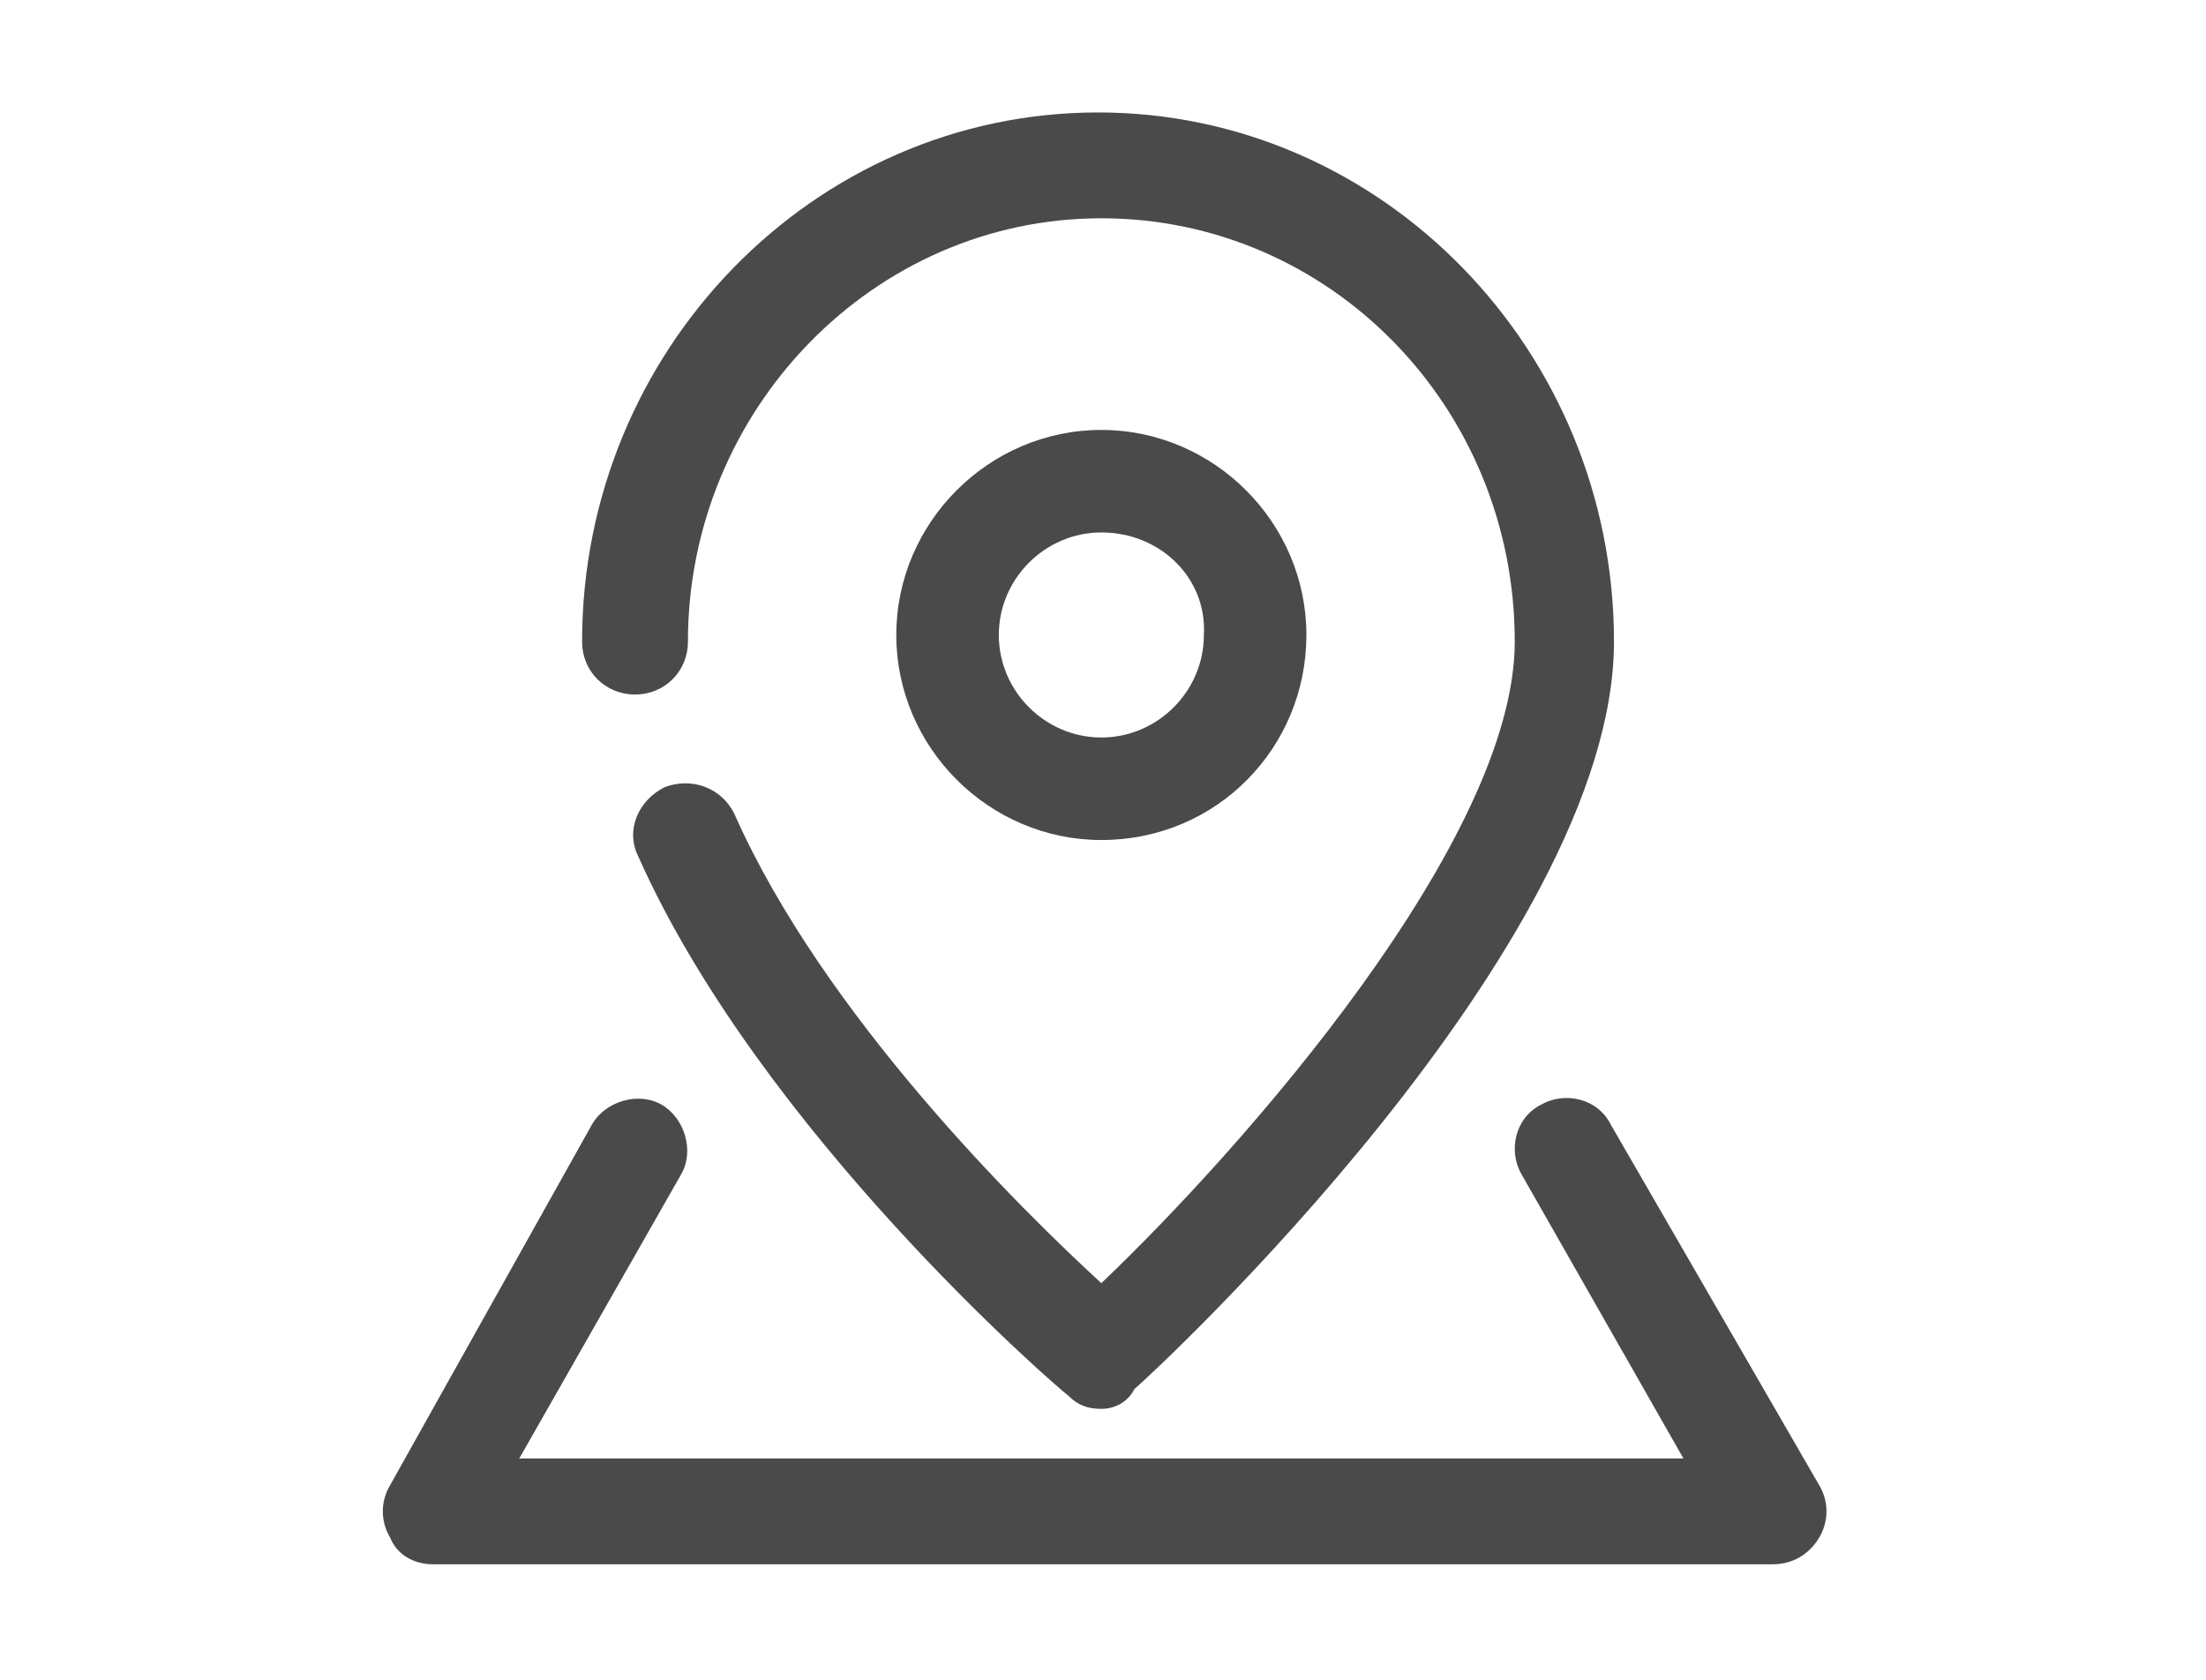
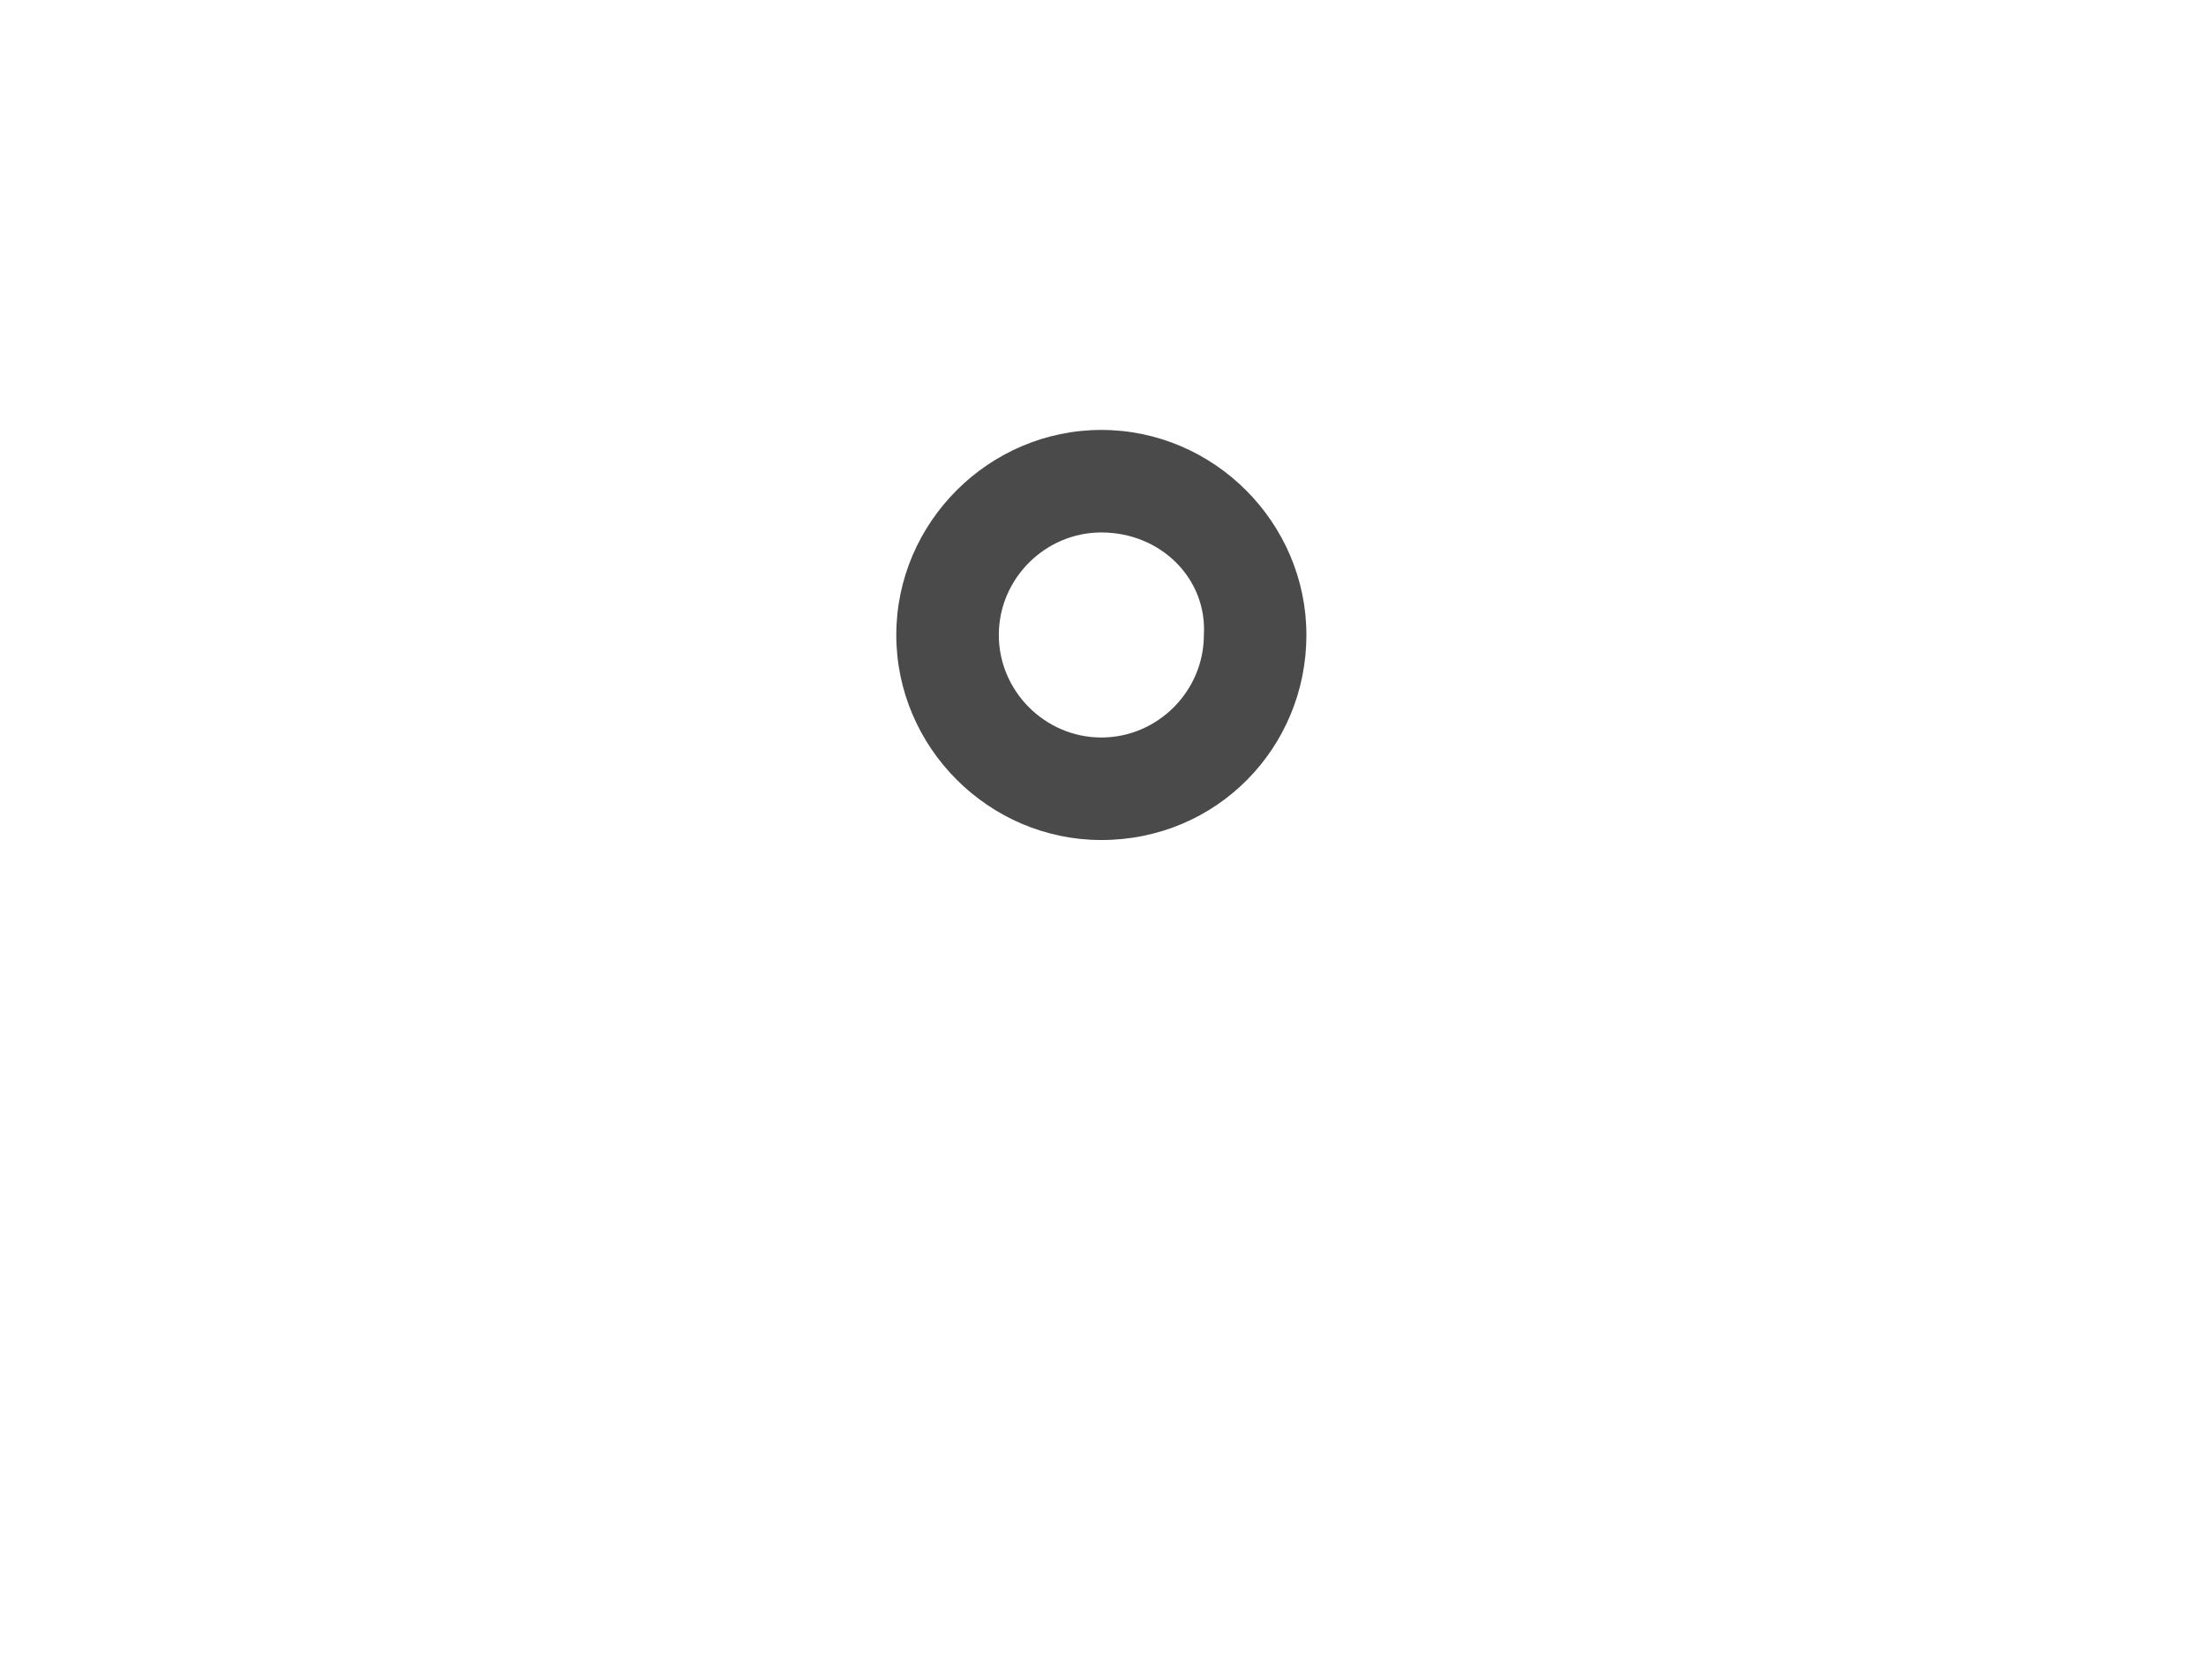
<svg xmlns="http://www.w3.org/2000/svg" version="1.1" id="Layer_1" x="0px" y="0px" viewBox="0 0 66.7 50.8" style="enable-background:new 0 0 66.7 50.8;" xml:space="preserve">
  <rect x="0" y="0" width="66.7" height="50.8" fill="#808080" stroke="none" />
  <style type="text/css">
	.st0{fill:none;stroke:#FFFFFF;stroke-width:2;stroke-linecap:round;stroke-linejoin:round;stroke-miterlimit:10;}
	.st1{fill:#FFFFFF;}
	.st2{fill:#4A4A4A;}
</style>
  <g>
    <polyline class="st0" points="726,147 752,147 752,165 738,165  " />
-     <polyline class="st0" points="730,165 726,165 726,151  " />
    <polyline class="st0" points="738,165 730,171 730,165  " />
  </g>
  <rect class="st1" width="66.7" height="50.8" />
  <g>
    <g>
-       <path class="st2" d="M33.3,42.6c-0.4,0-0.7-0.1-1-0.4c-0.4-0.3-9.3-8-13-16.3c-0.4-0.8,0-1.7,0.8-2.1c0.8-0.3,1.7,0,2.1,0.8    c2.7,6.1,8.7,12,11.1,14.2c4.3-4.1,12.5-13.4,12.5-19.4c0-7.1-5.6-12.8-12.5-12.8s-12.5,5.8-12.5,12.8c0,0.9-0.7,1.6-1.6,1.6    s-1.6-0.7-1.6-1.6c0-8.8,7-16,15.6-16s15.6,7.2,15.6,16c0,9.2-13.9,22.1-14.5,22.6C34.1,42.4,33.7,42.6,33.3,42.6z" />
-     </g>
+       </g>
    <g>
      <path class="st2" d="M33.3,25.4c-3.4,0-6.2-2.8-6.2-6.2s2.8-6.2,6.2-6.2s6.2,2.8,6.2,6.2S36.8,25.4,33.3,25.4z M33.3,16.1    c-1.7,0-3.1,1.4-3.1,3.1c0,1.7,1.4,3.1,3.1,3.1c1.7,0,3.1-1.4,3.1-3.1C36.5,17.5,35.1,16.1,33.3,16.1z" />
    </g>
    <g>
-       <path class="st2" d="M53.6,47.3H13.1c-0.6,0-1.1-0.3-1.3-0.8c-0.3-0.5-0.3-1.1,0-1.6L17.9,34c0.4-0.7,1.4-1,2.1-0.6    c0.7,0.4,1,1.4,0.6,2.1l-4.9,8.6h35.2L46,35.5c-0.4-0.7-0.2-1.7,0.6-2.1c0.7-0.4,1.7-0.2,2.1,0.6L55,44.9c0.3,0.5,0.3,1.1,0,1.6    C54.7,47,54.2,47.3,53.6,47.3z" />
-     </g>
+       </g>
  </g>
</svg>